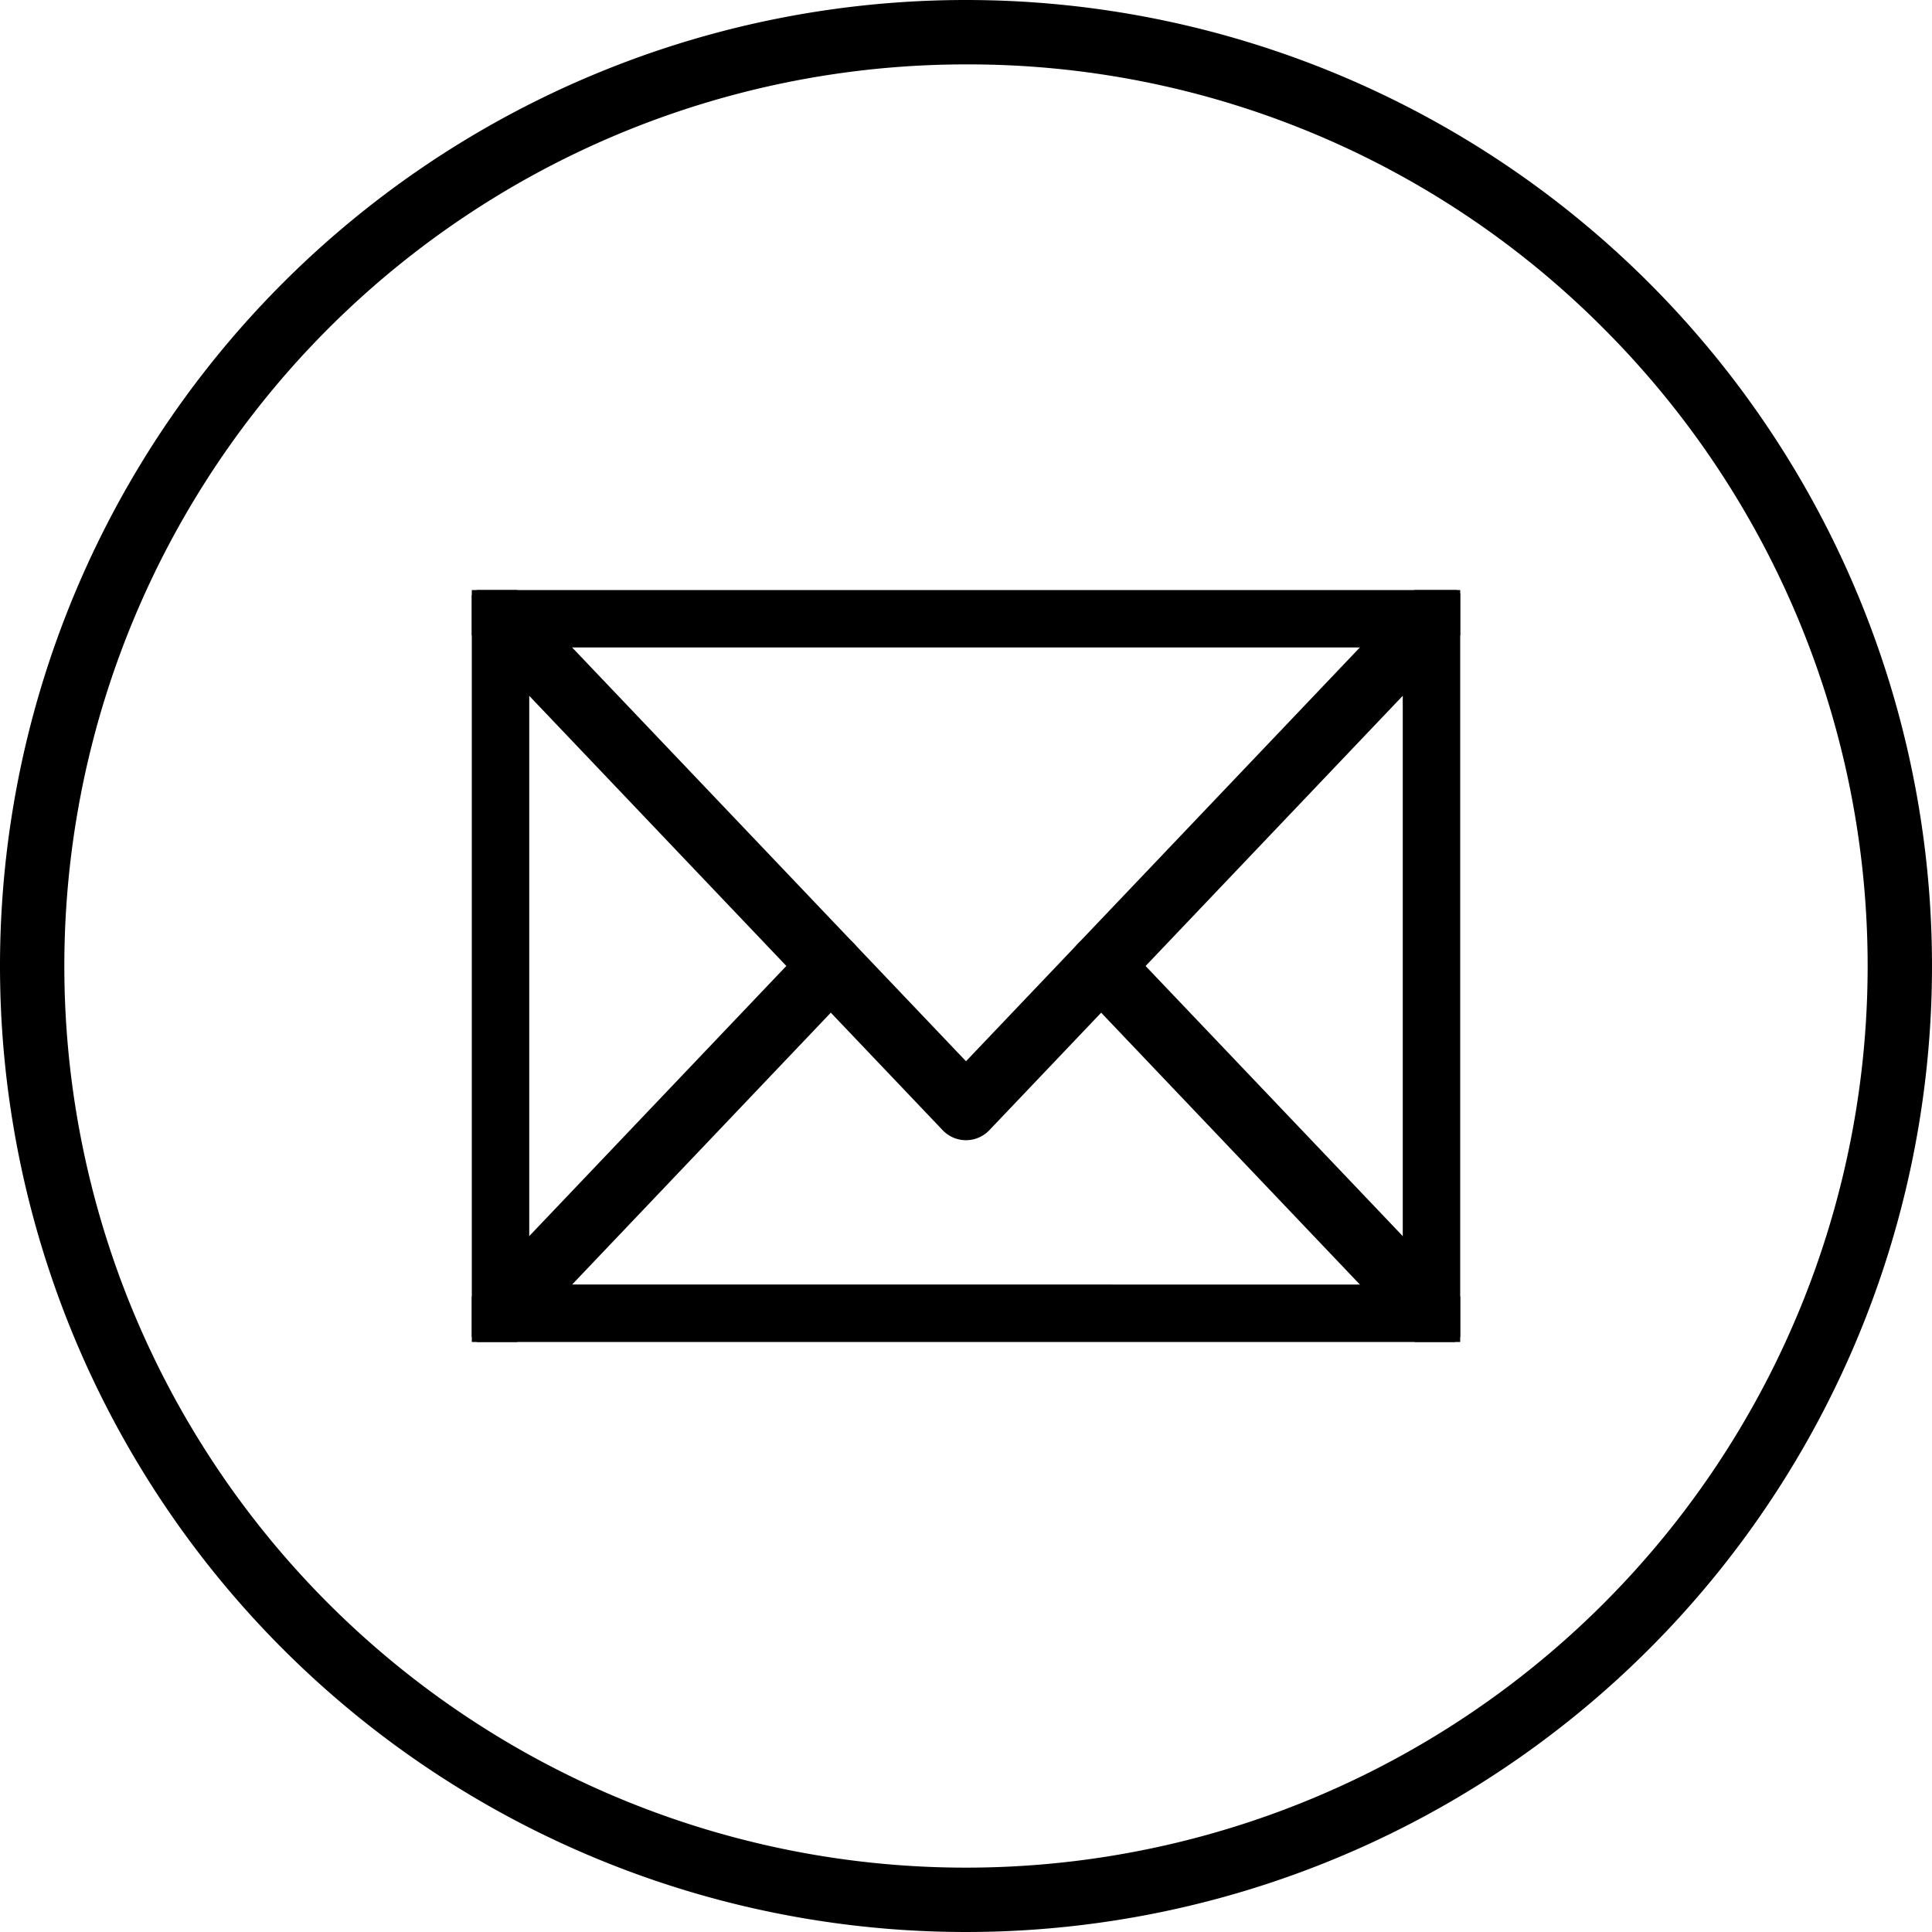
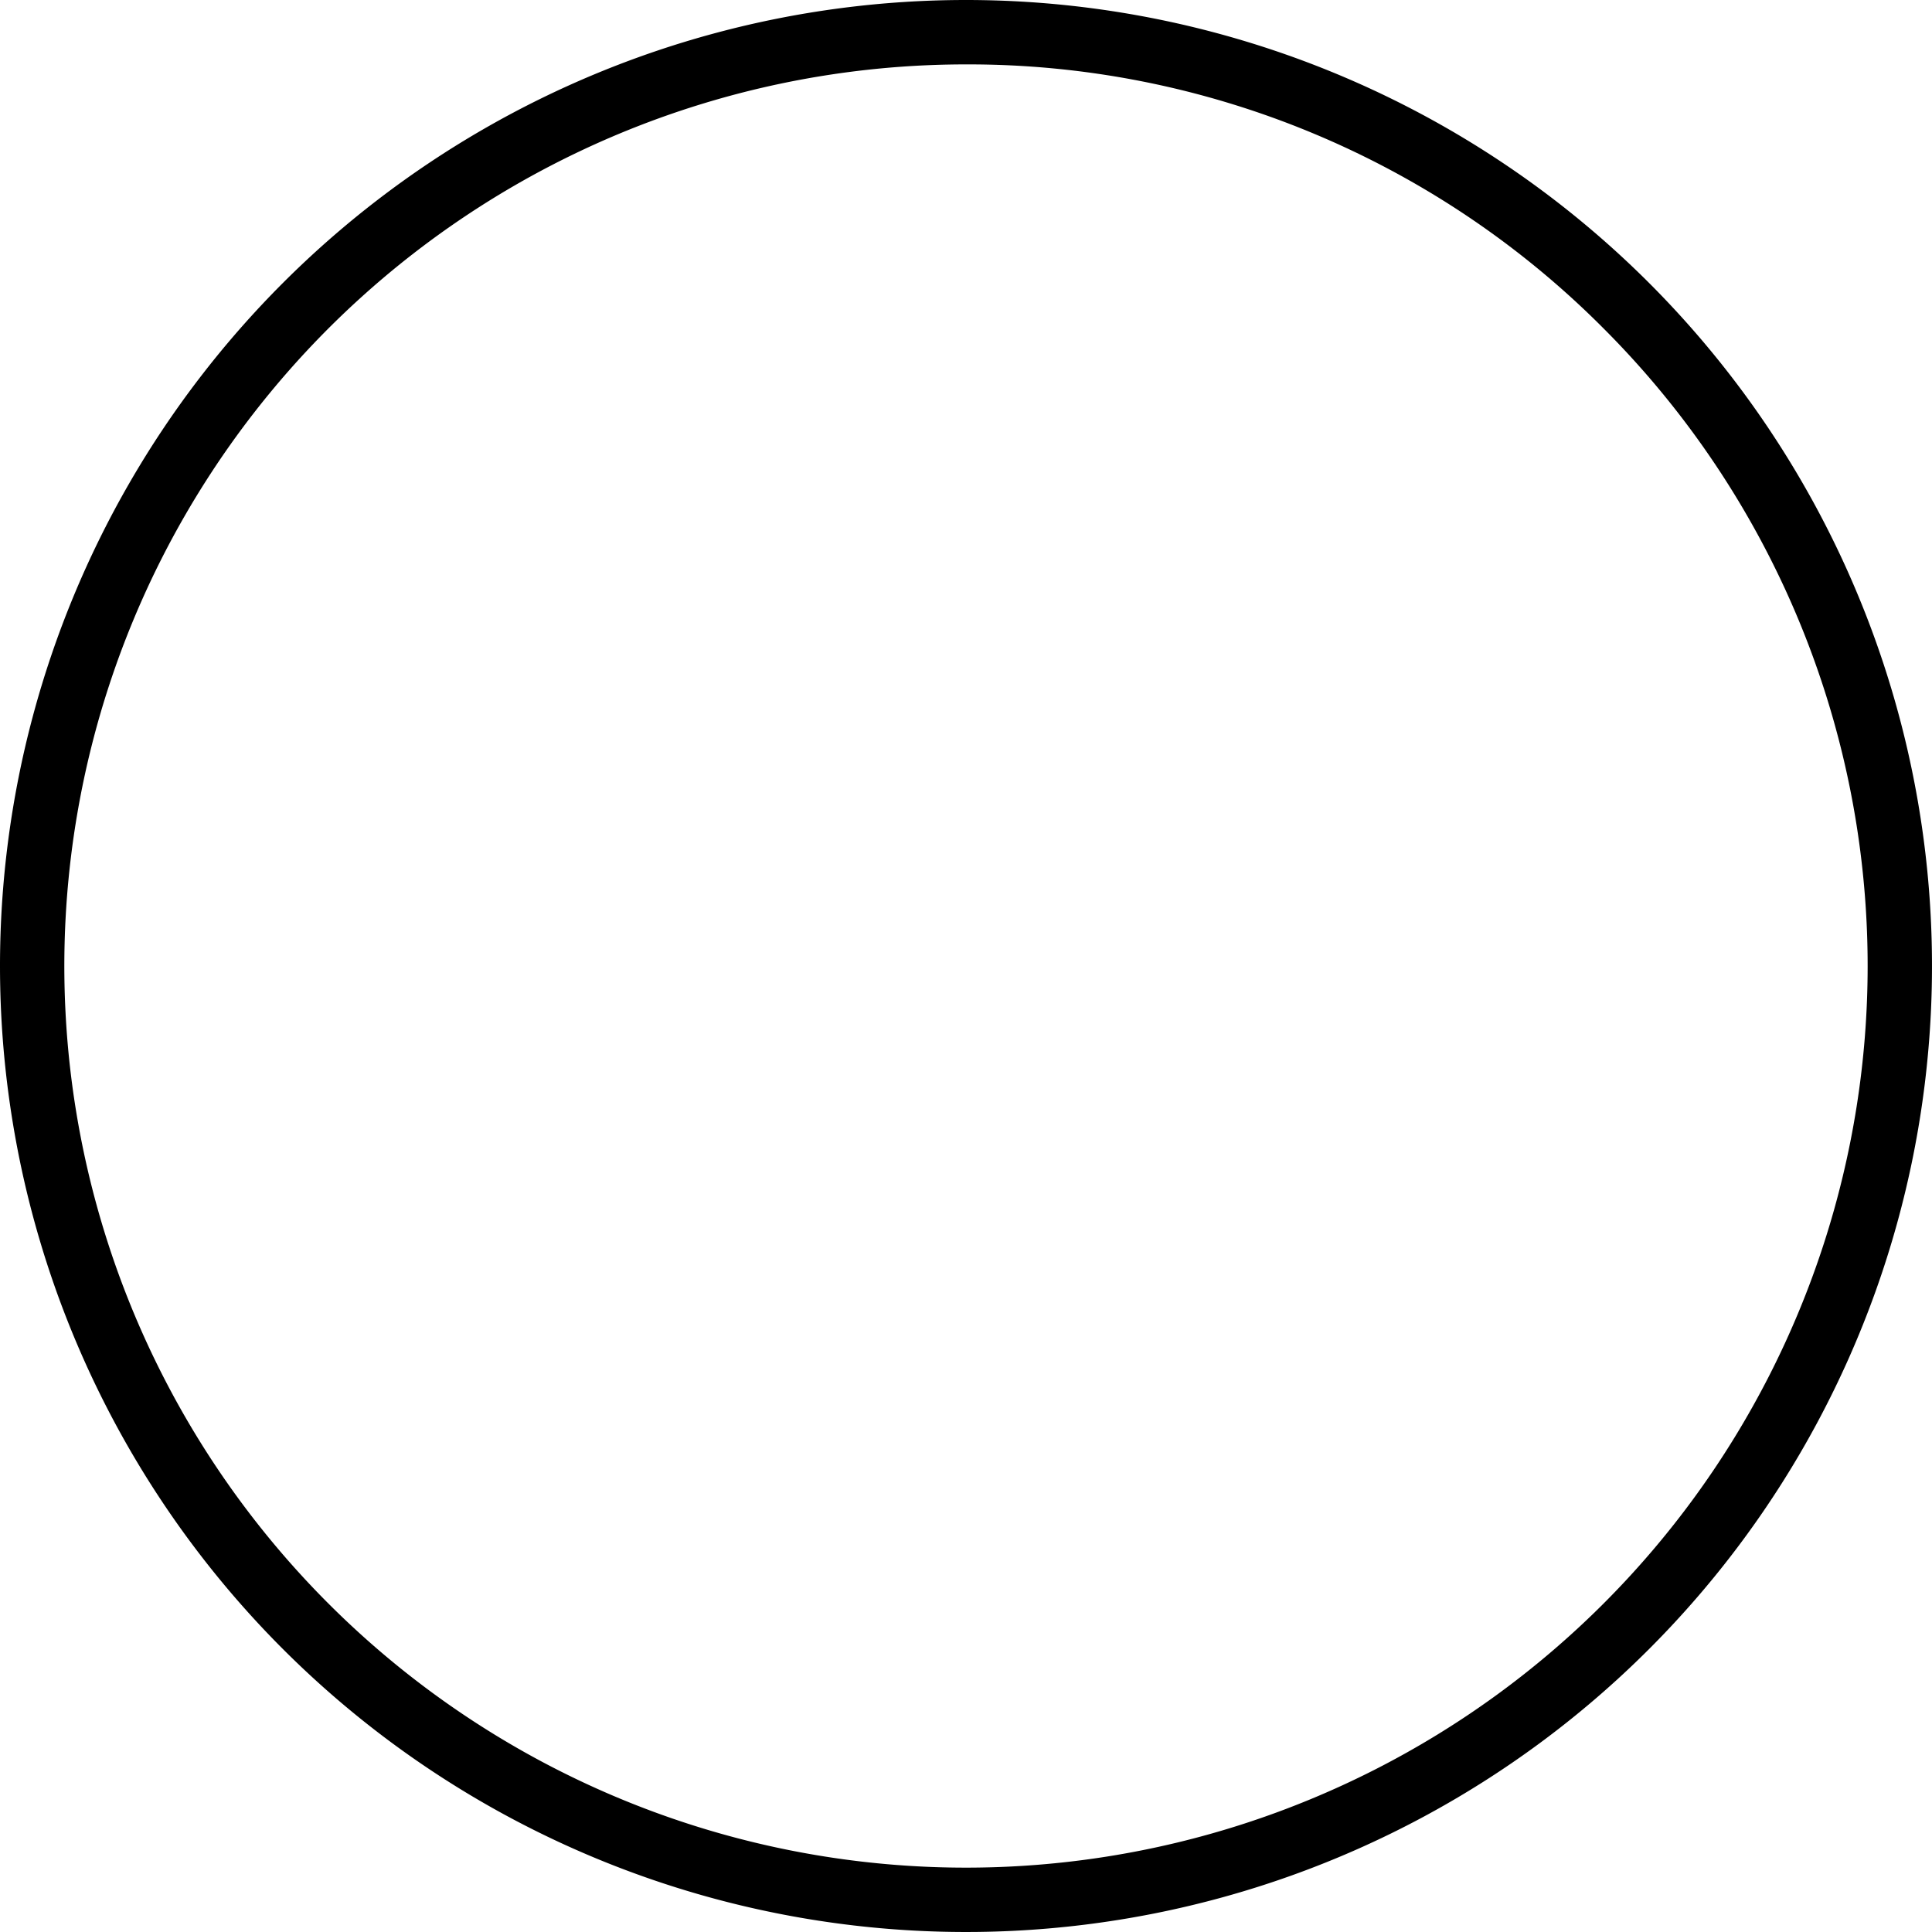
<svg xmlns="http://www.w3.org/2000/svg" width="30" height="30" viewBox="0 0 30 30">
  <defs>
    <clipPath id="clip-path">
-       <rect id="長方形_11" data-name="長方形 11" width="15.348" height="11.676" fill="none" stroke="#000" stroke-width="1" />
-     </clipPath>
+       </clipPath>
  </defs>
  <g id="グループ_195" data-name="グループ 195" transform="translate(7312 114)">
    <path id="楕円形_12" data-name="楕円形 12" d="M15,1A14,14,0,0,0,5.1,24.9,14,14,0,1,0,24.9,5.1,13.908,13.908,0,0,0,15,1m0-1A15,15,0,1,1,0,15,15,15,0,0,1,15,0Z" transform="translate(-7312 -114)" />
    <g id="グループ_194" data-name="グループ 194" transform="translate(-7304.674 -104.838)">
      <g id="グループ_8" data-name="グループ 8" transform="translate(0 0)" clip-path="url(#clip-path)">
        <path id="長方形_10" data-name="長方形 10" d="M-.5-.5H15.064V11.392H-.5ZM14.064.5H.5v9.892H14.064Z" transform="translate(0.392 0.392)" />
-         <path id="パス_155" data-name="パス 155" d="M7.657,8.526a.5.5,0,0,1-.362-.155L.013.72A.5.5,0,1,1,.737.03L7.657,7.3,14.577.03A.5.5,0,1,1,15.3.72L8.019,8.371A.5.5,0,0,1,7.657,8.526Z" transform="translate(0.017 0.017)" />
        <path id="線_1" data-name="線 1" d="M0,5.946a.5.5,0,0,1-.345-.138A.5.5,0,0,1-.362,5.1L4.82-.345a.5.5,0,0,1,.707-.018.5.5,0,0,1,.018.707L.362,5.791A.5.5,0,0,1,0,5.946Z" transform="translate(0.392 5.838)" />
        <path id="線_2" data-name="線 2" d="M5.183,5.946a.5.5,0,0,1-.362-.155L-.362.345A.5.5,0,0,1-.345-.362a.5.5,0,0,1,.707.018L5.545,5.1a.5.5,0,0,1-.362.845Z" transform="translate(9.773 5.838)" />
      </g>
    </g>
  </g>
</svg>